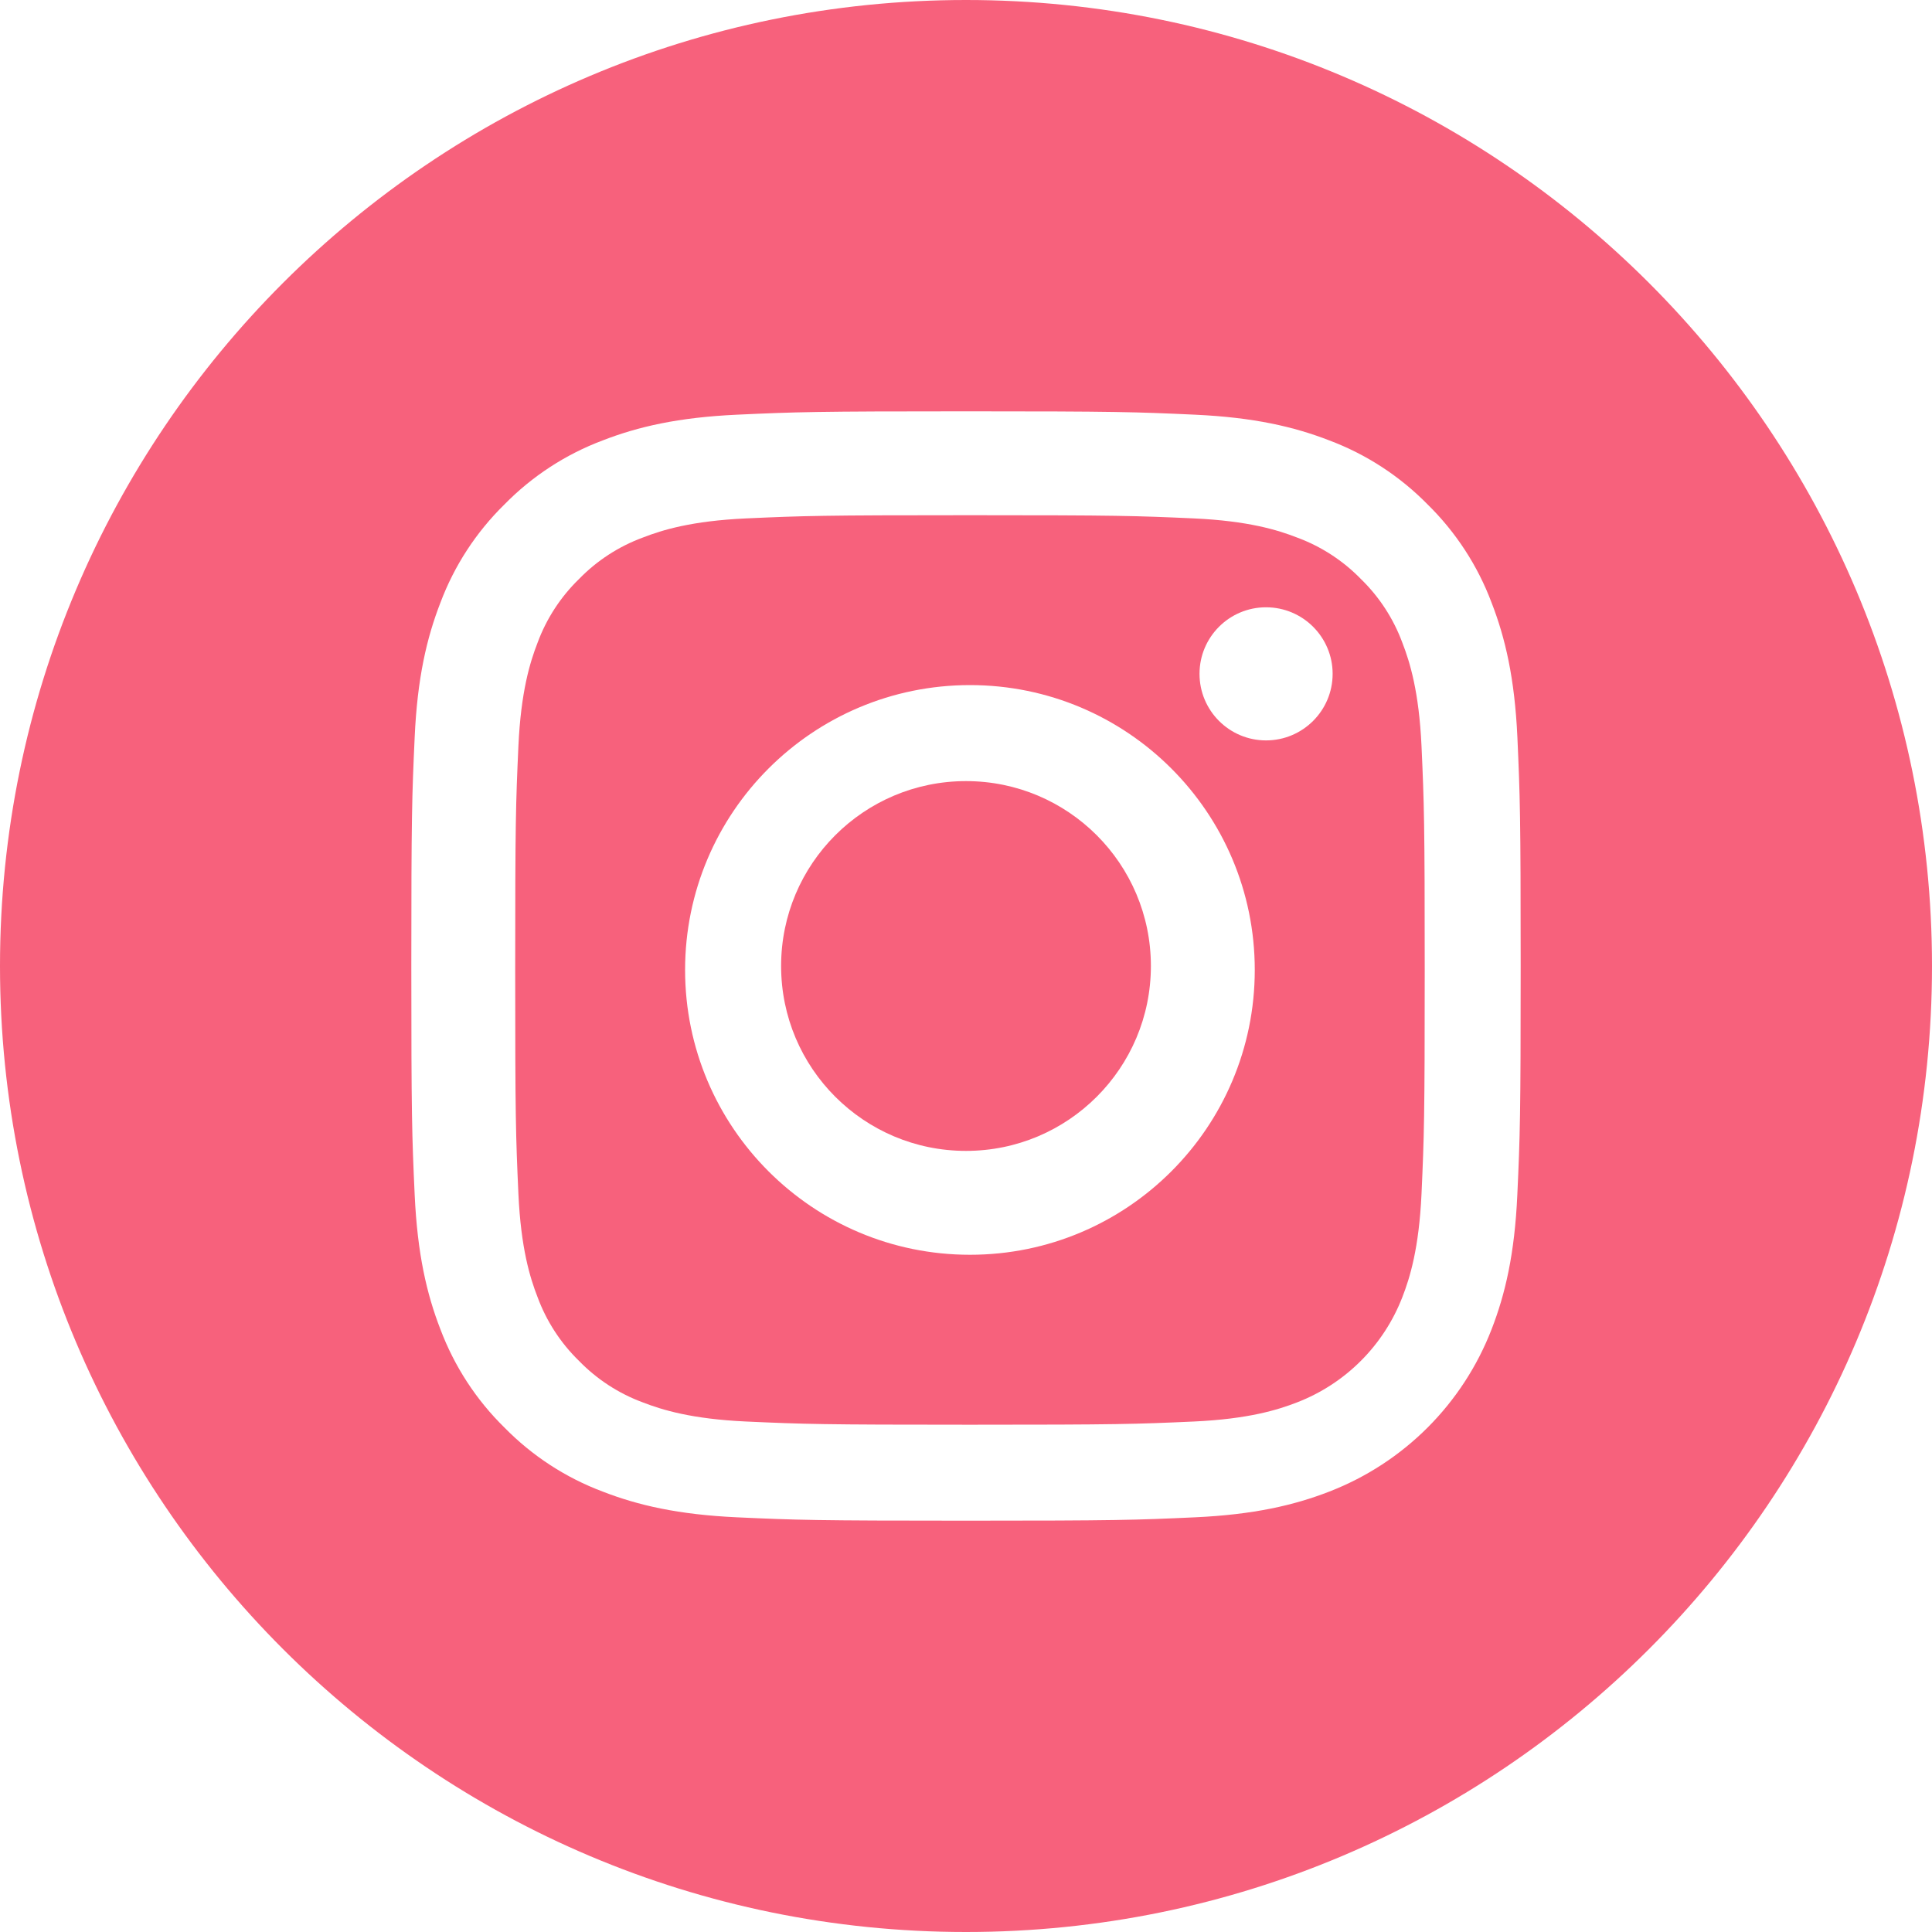
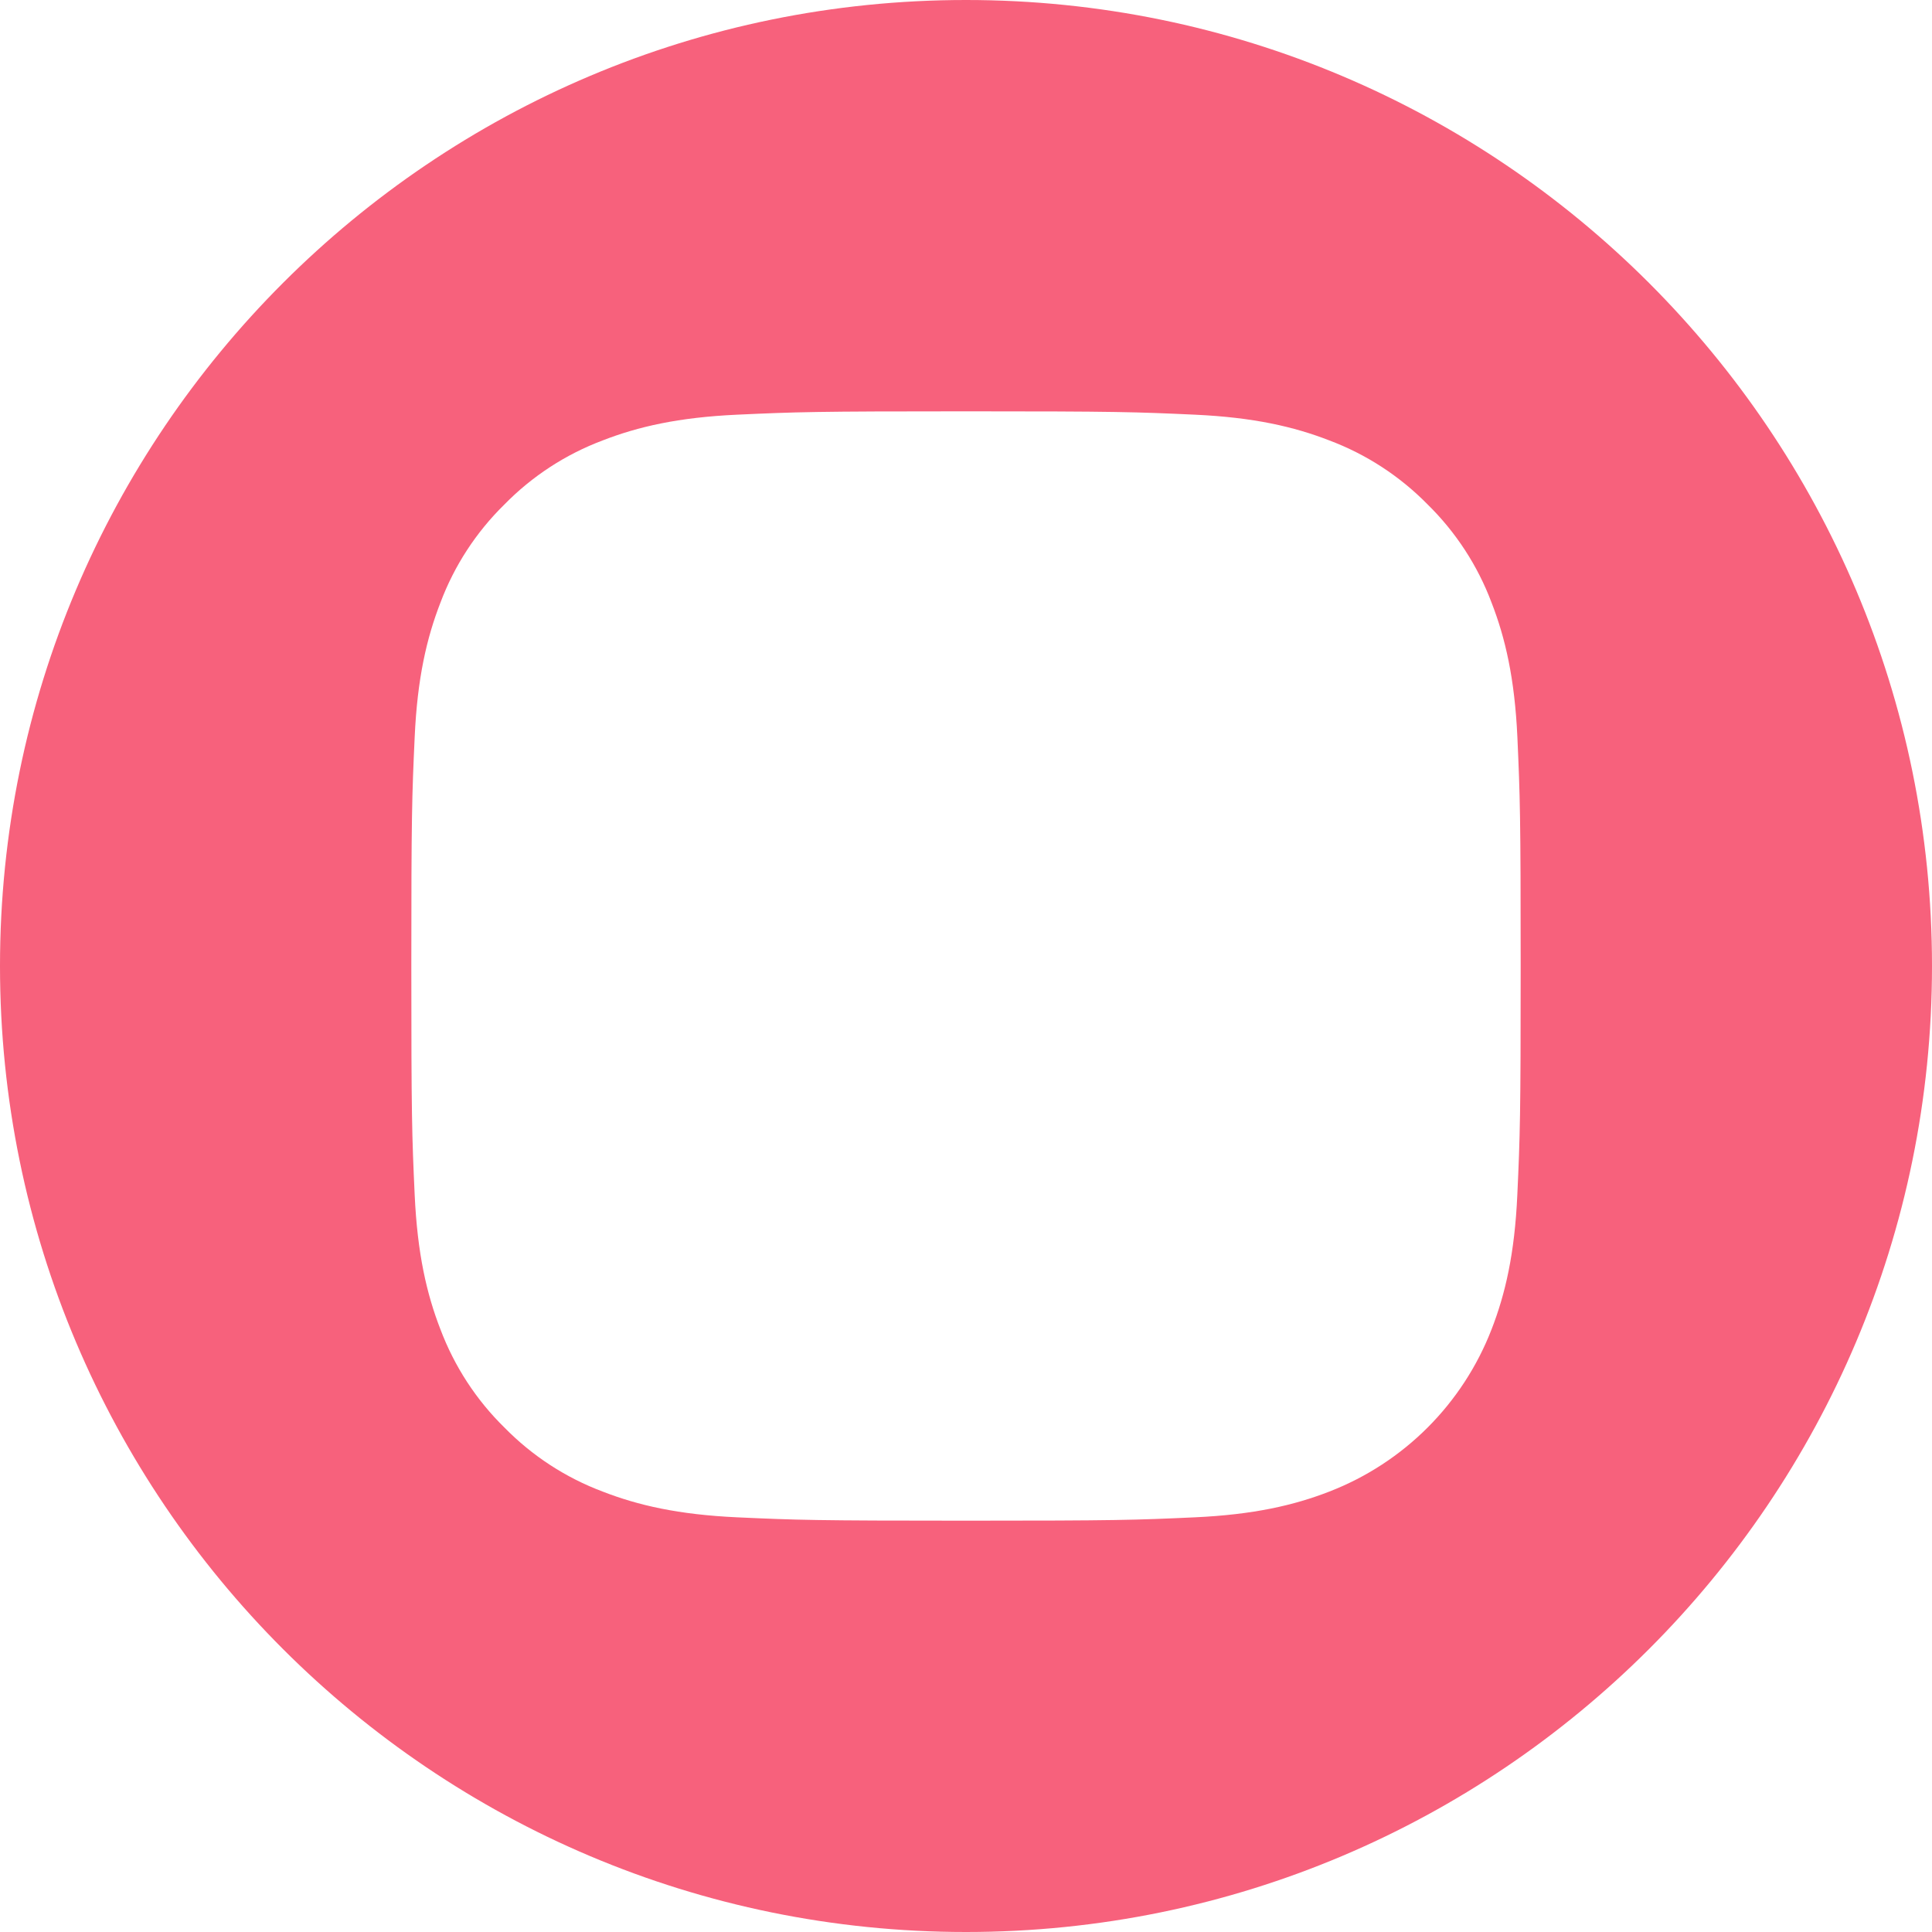
<svg xmlns="http://www.w3.org/2000/svg" width="30" height="30" viewBox="0 0 30 30" fill="none">
-   <path d="M17.871 15C17.871 16.586 16.586 17.871 15 17.871C13.414 17.871 12.129 16.586 12.129 15C12.129 13.414 13.414 12.129 15 12.129C16.586 12.129 17.871 13.414 17.871 15Z" fill="#F7617C" />
-   <path d="M21.776 9.981C21.638 9.607 21.418 9.269 21.132 8.991C20.854 8.705 20.515 8.485 20.141 8.347C19.838 8.229 19.382 8.089 18.542 8.05C17.634 8.009 17.361 8 15.062 8C12.761 8 12.489 8.009 11.581 8.05C10.741 8.089 10.285 8.229 9.982 8.347C9.607 8.485 9.269 8.705 8.991 8.991C8.705 9.269 8.485 9.607 8.347 9.981C8.229 10.285 8.089 10.741 8.05 11.581C8.009 12.489 8 12.761 8 15.062C8 17.361 8.009 17.634 8.05 18.542C8.089 19.382 8.229 19.838 8.347 20.141C8.485 20.515 8.705 20.854 8.991 21.132C9.269 21.418 9.607 21.638 9.981 21.776C10.285 21.894 10.741 22.034 11.581 22.073C12.489 22.114 12.761 22.123 15.061 22.123C17.361 22.123 17.634 22.114 18.542 22.073C19.382 22.034 19.838 21.894 20.141 21.776C20.892 21.486 21.486 20.892 21.776 20.141C21.894 19.838 22.034 19.382 22.073 18.542C22.114 17.634 22.123 17.361 22.123 15.062C22.123 12.761 22.114 12.489 22.073 11.581C22.034 10.741 21.894 10.285 21.776 9.981ZM15.062 19.484C12.619 19.484 10.638 17.504 10.638 15.061C10.638 12.618 12.619 10.638 15.062 10.638C17.504 10.638 19.484 12.618 19.484 15.061C19.484 17.504 17.504 19.484 15.062 19.484ZM19.659 11.497C19.088 11.497 18.626 11.034 18.626 10.463C18.626 9.893 19.088 9.43 19.659 9.43C20.23 9.43 20.693 9.893 20.693 10.463C20.693 11.034 20.23 11.497 19.659 11.497Z" fill="#F7617C" />
  <path d="M15 0C6.717 0 0 6.717 0 15C0 23.283 6.717 30 15 30C23.283 30 30 23.283 30 15C30 6.717 23.283 0 15 0ZM23.561 18.551C23.52 19.468 23.374 20.094 23.161 20.642C22.713 21.799 21.799 22.713 20.642 23.161C20.094 23.374 19.468 23.519 18.551 23.561C17.633 23.603 17.339 23.613 15 23.613C12.661 23.613 12.368 23.603 11.449 23.561C10.532 23.519 9.906 23.374 9.358 23.161C8.783 22.945 8.263 22.606 7.833 22.167C7.394 21.737 7.056 21.217 6.839 20.642C6.626 20.094 6.481 19.468 6.439 18.551C6.397 17.633 6.387 17.339 6.387 15C6.387 12.661 6.397 12.367 6.439 11.449C6.48 10.532 6.626 9.906 6.839 9.358C7.055 8.783 7.394 8.263 7.833 7.833C8.263 7.394 8.783 7.055 9.358 6.839C9.906 6.626 10.532 6.481 11.449 6.439C12.367 6.397 12.661 6.387 15 6.387C17.339 6.387 17.633 6.397 18.551 6.439C19.468 6.481 20.094 6.626 20.642 6.839C21.217 7.055 21.737 7.394 22.168 7.833C22.606 8.263 22.945 8.783 23.161 9.358C23.374 9.906 23.52 10.532 23.562 11.449C23.603 12.367 23.613 12.661 23.613 15C23.613 17.339 23.603 17.633 23.561 18.551Z" fill="#F7617C" />
</svg>